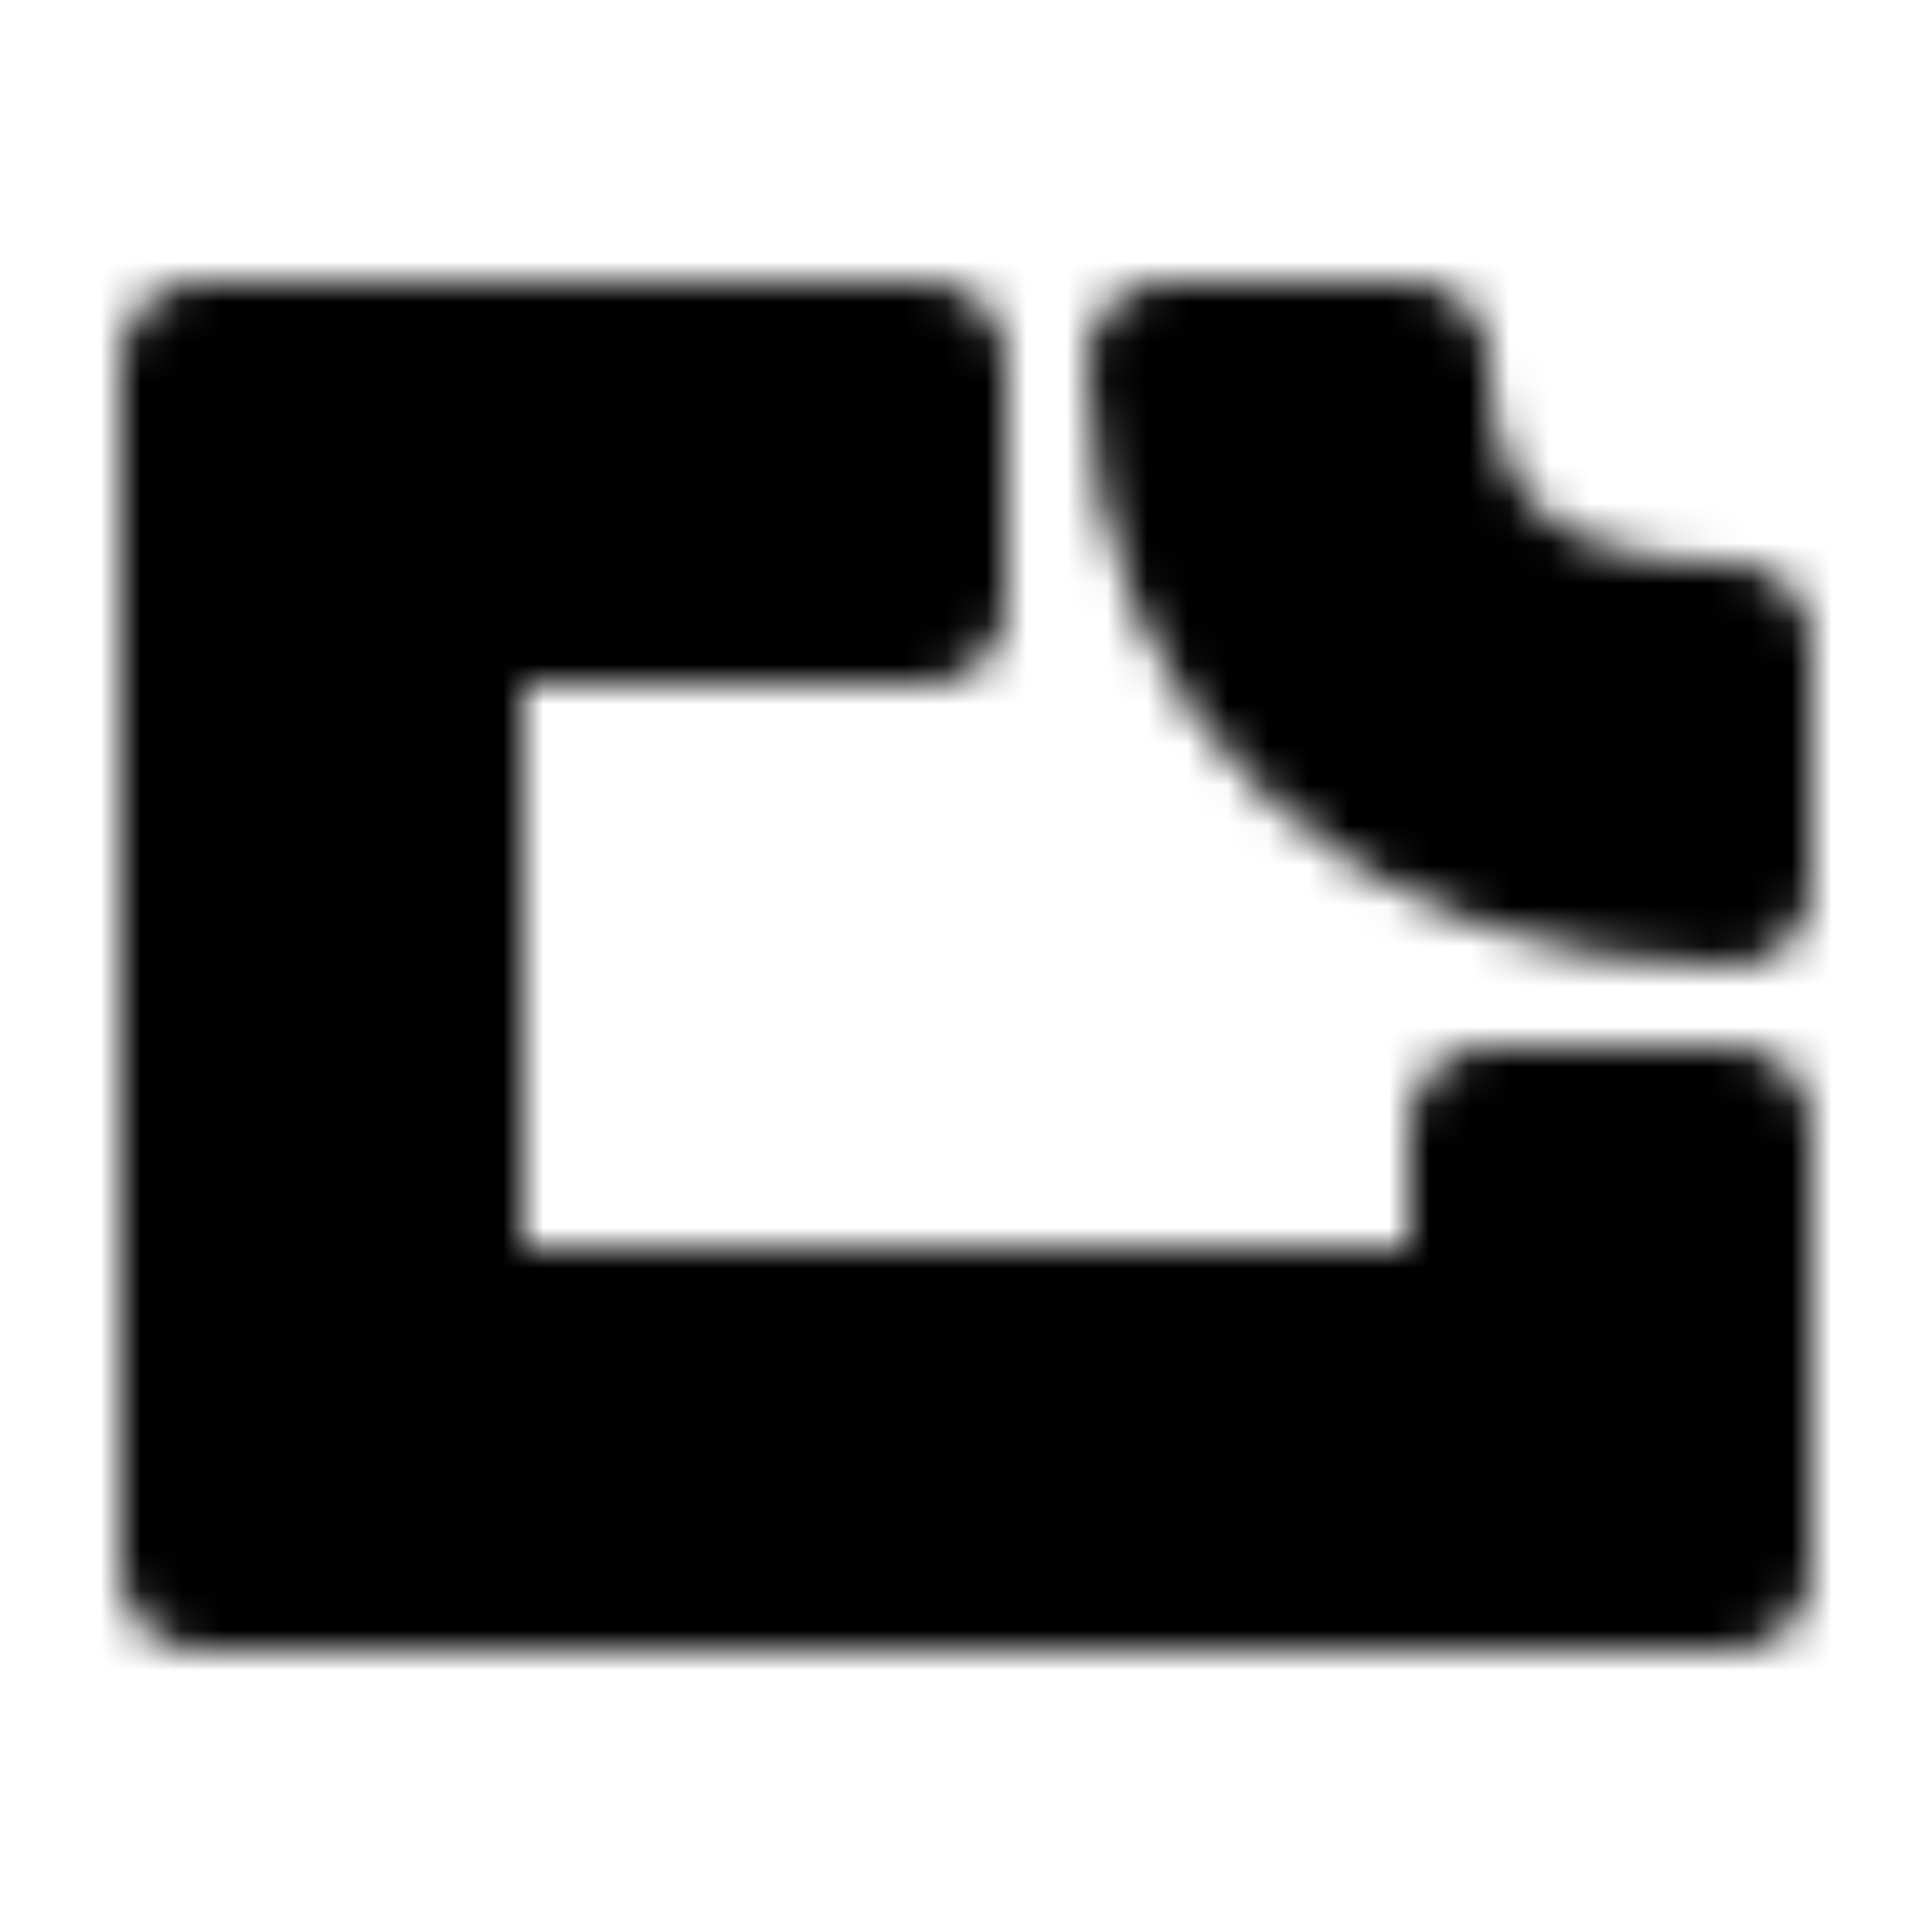
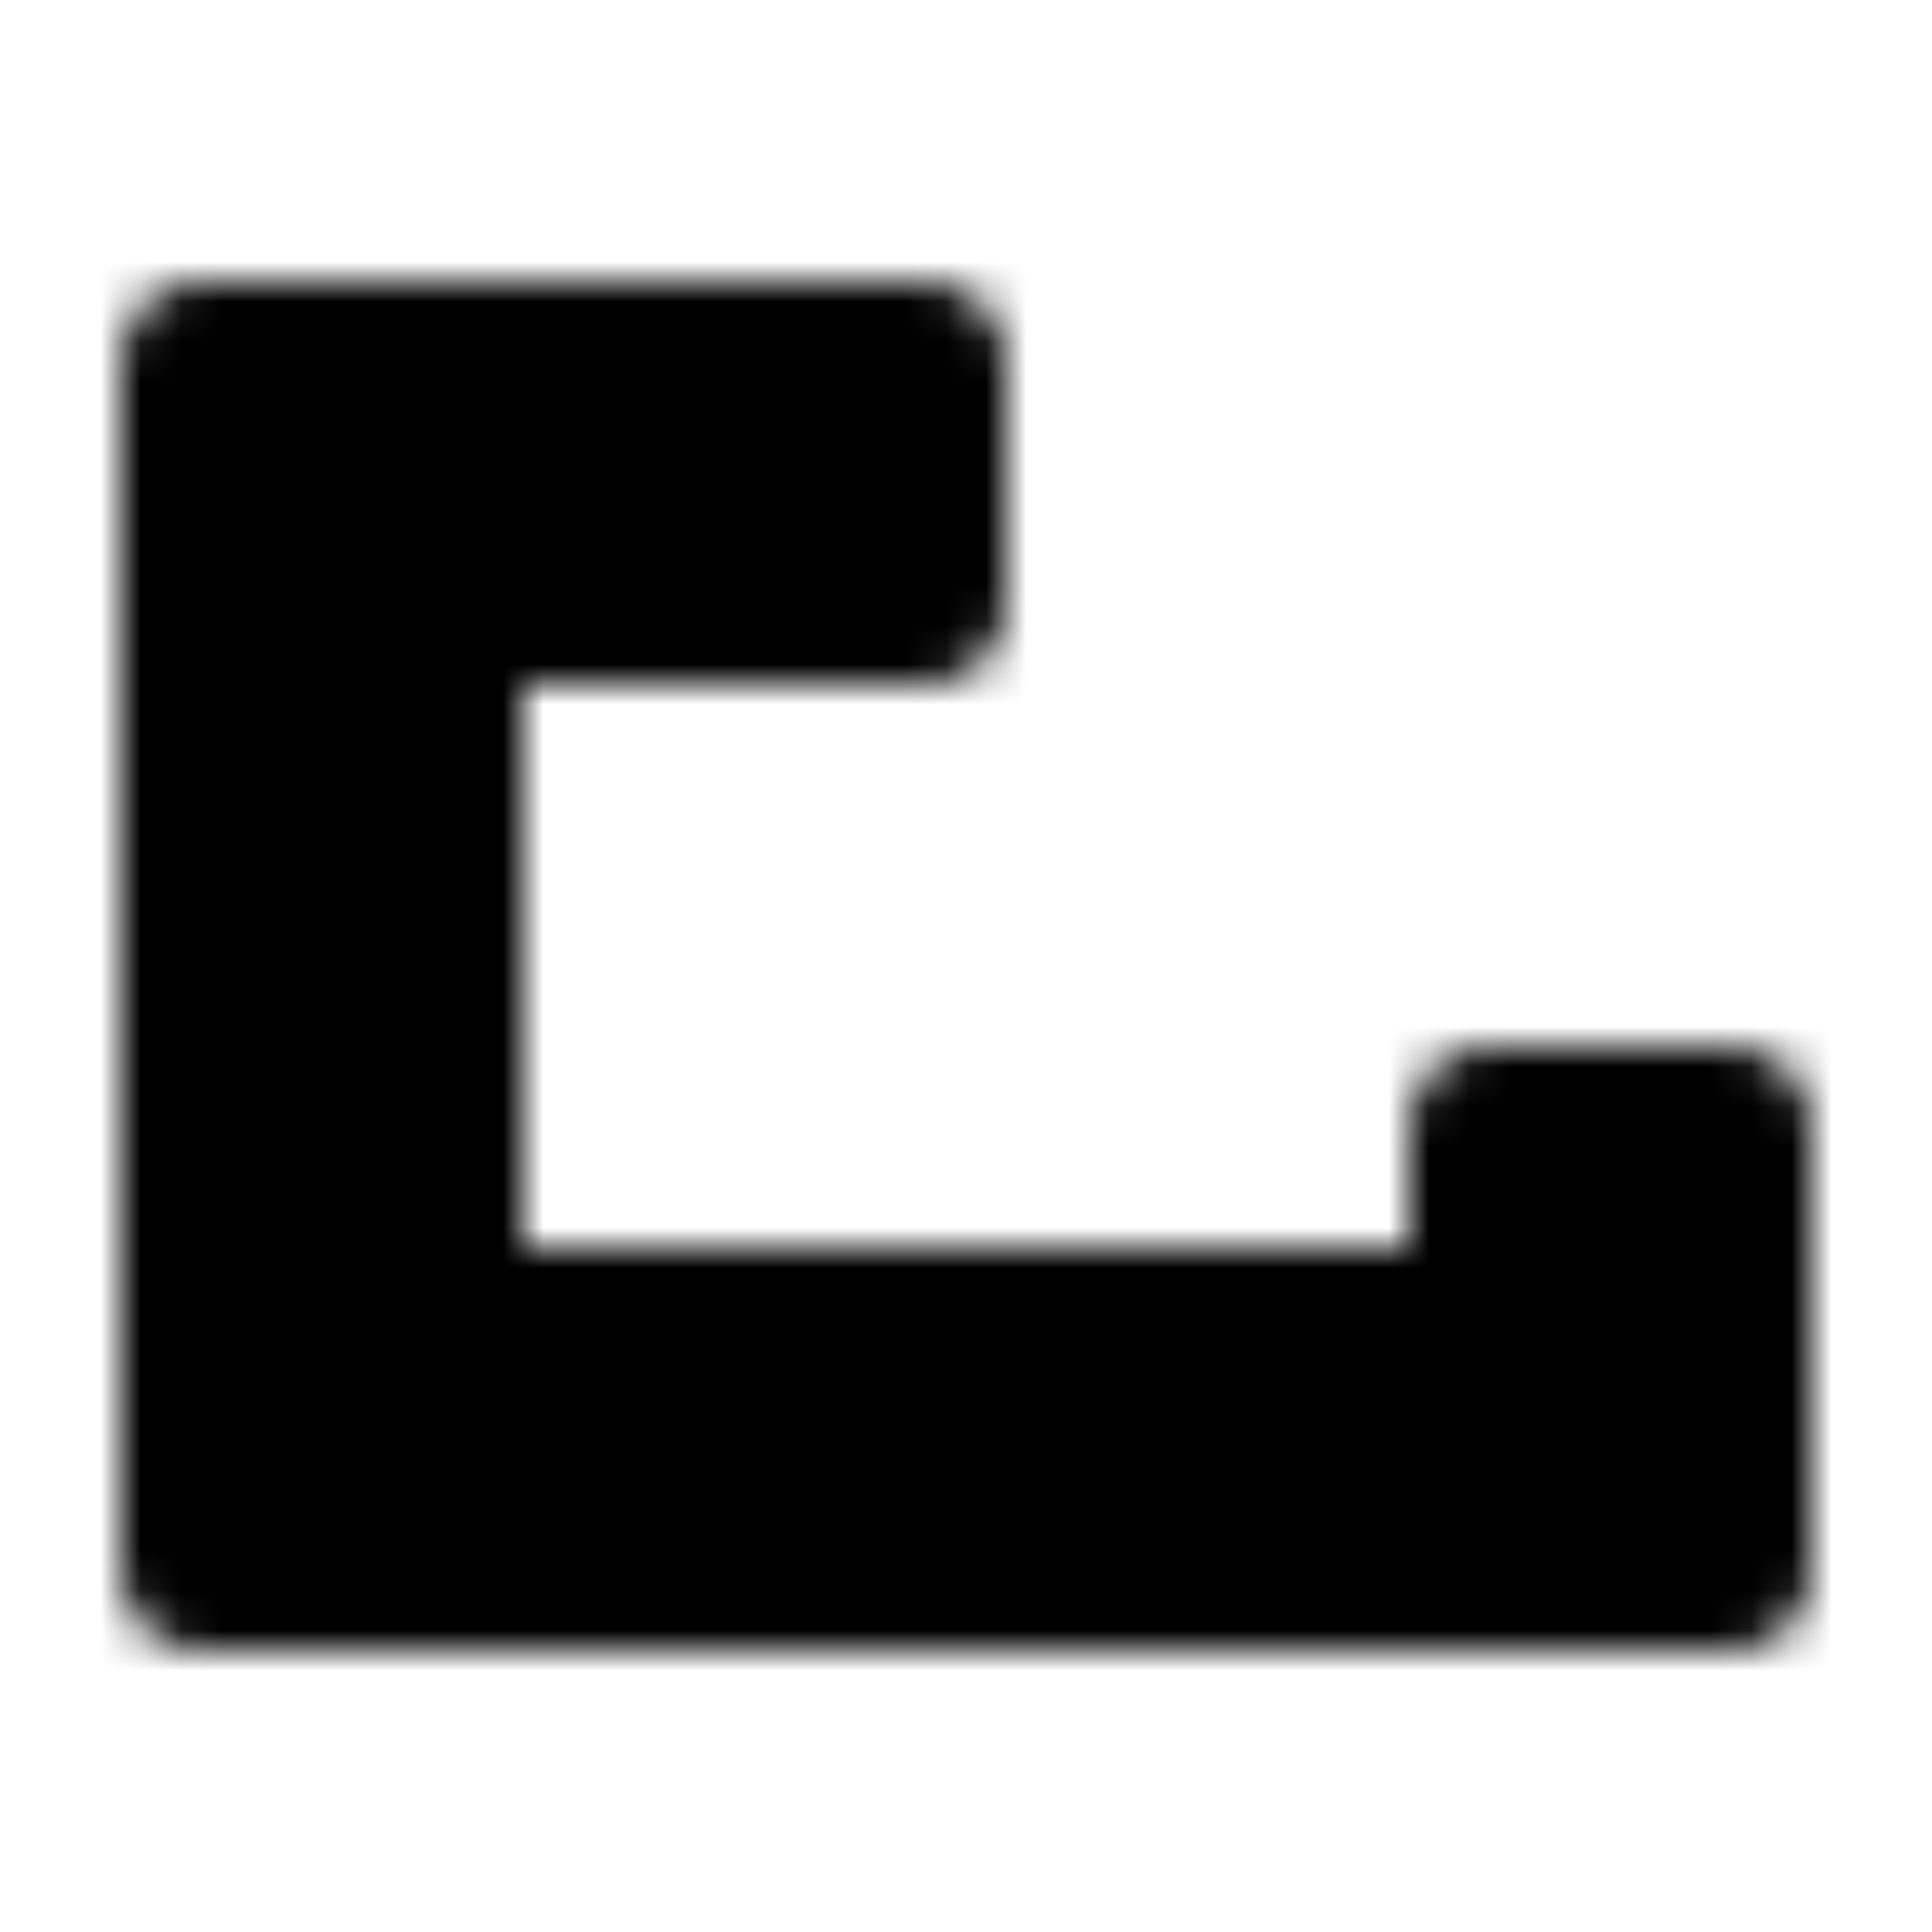
<svg xmlns="http://www.w3.org/2000/svg" width="800" height="800" viewBox="0 0 48 48">
  <defs>
    <mask id="ipTTuchong0">
      <g fill="#555" stroke="#fff" stroke-linejoin="round" stroke-width="4">
        <path d="M5 39h38V28h-6v5H11V15h12V9H5z" />
-         <path stroke-linecap="round" d="M43 16v6c-8 0-14-5-14-13h6c0 4 2 7 8 7" />
      </g>
    </mask>
  </defs>
  <path fill="currentColor" d="M0 0h48v48H0z" mask="url(#ipTTuchong0)" />
</svg>